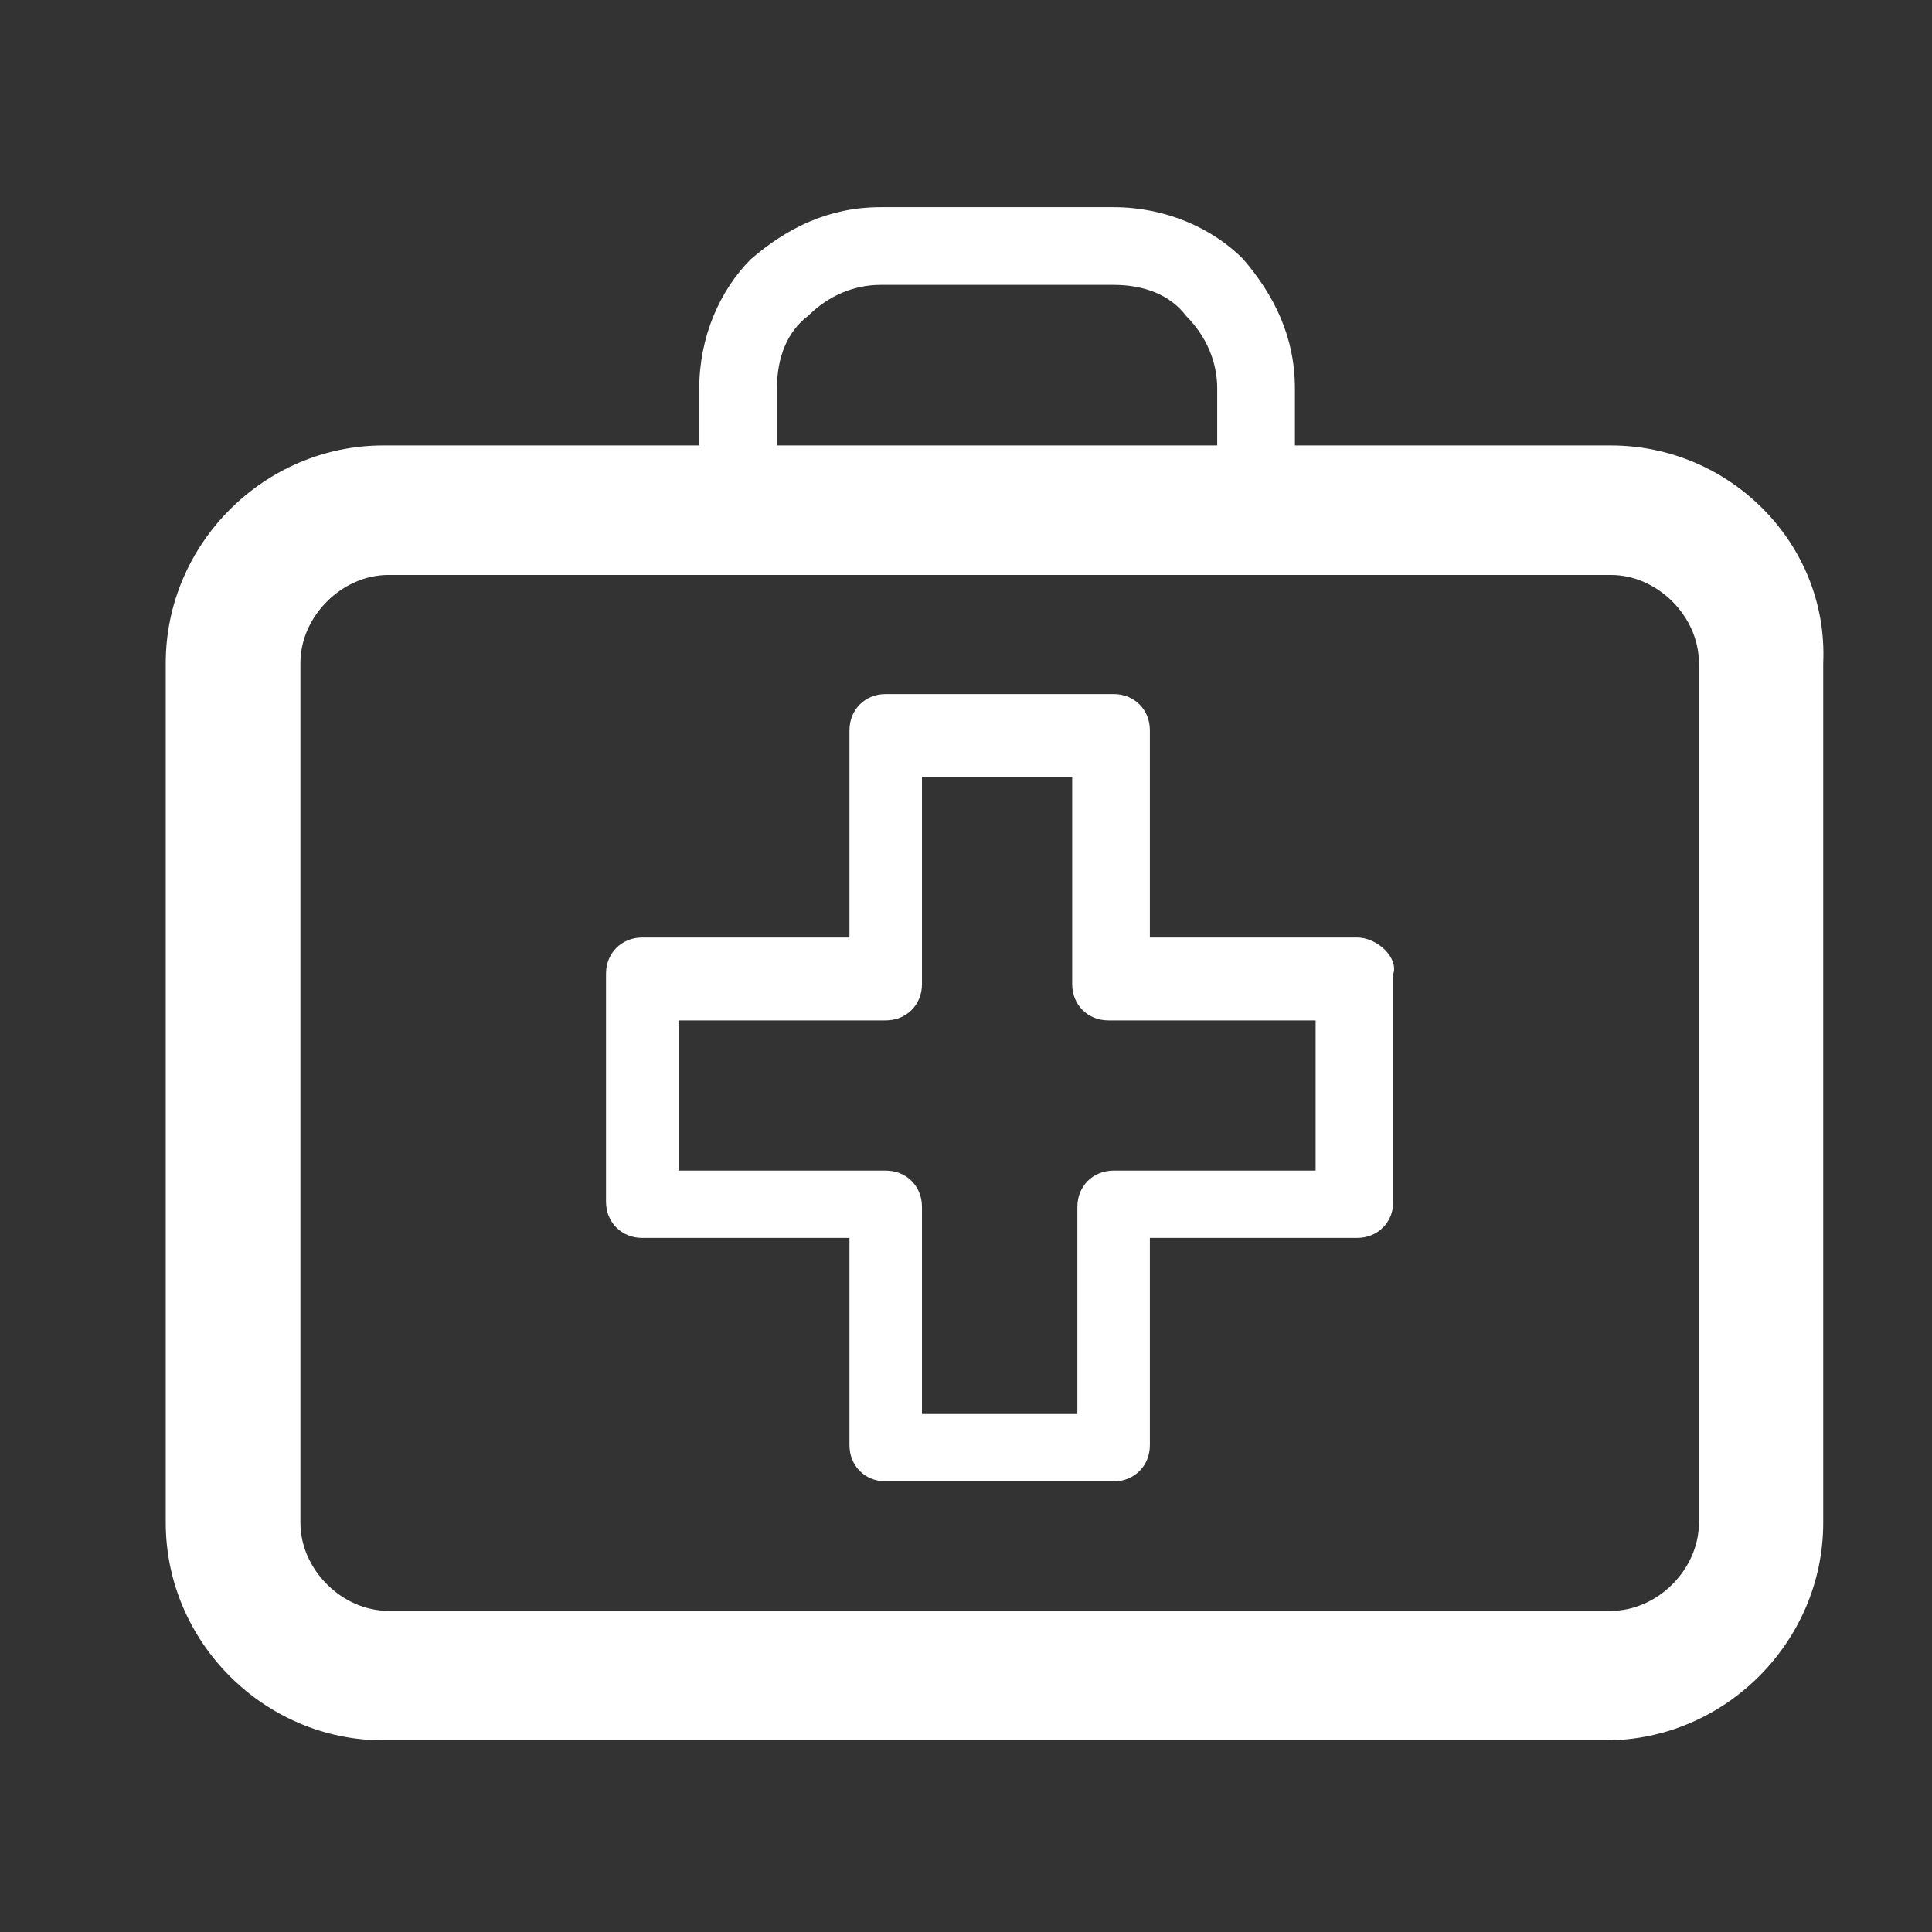
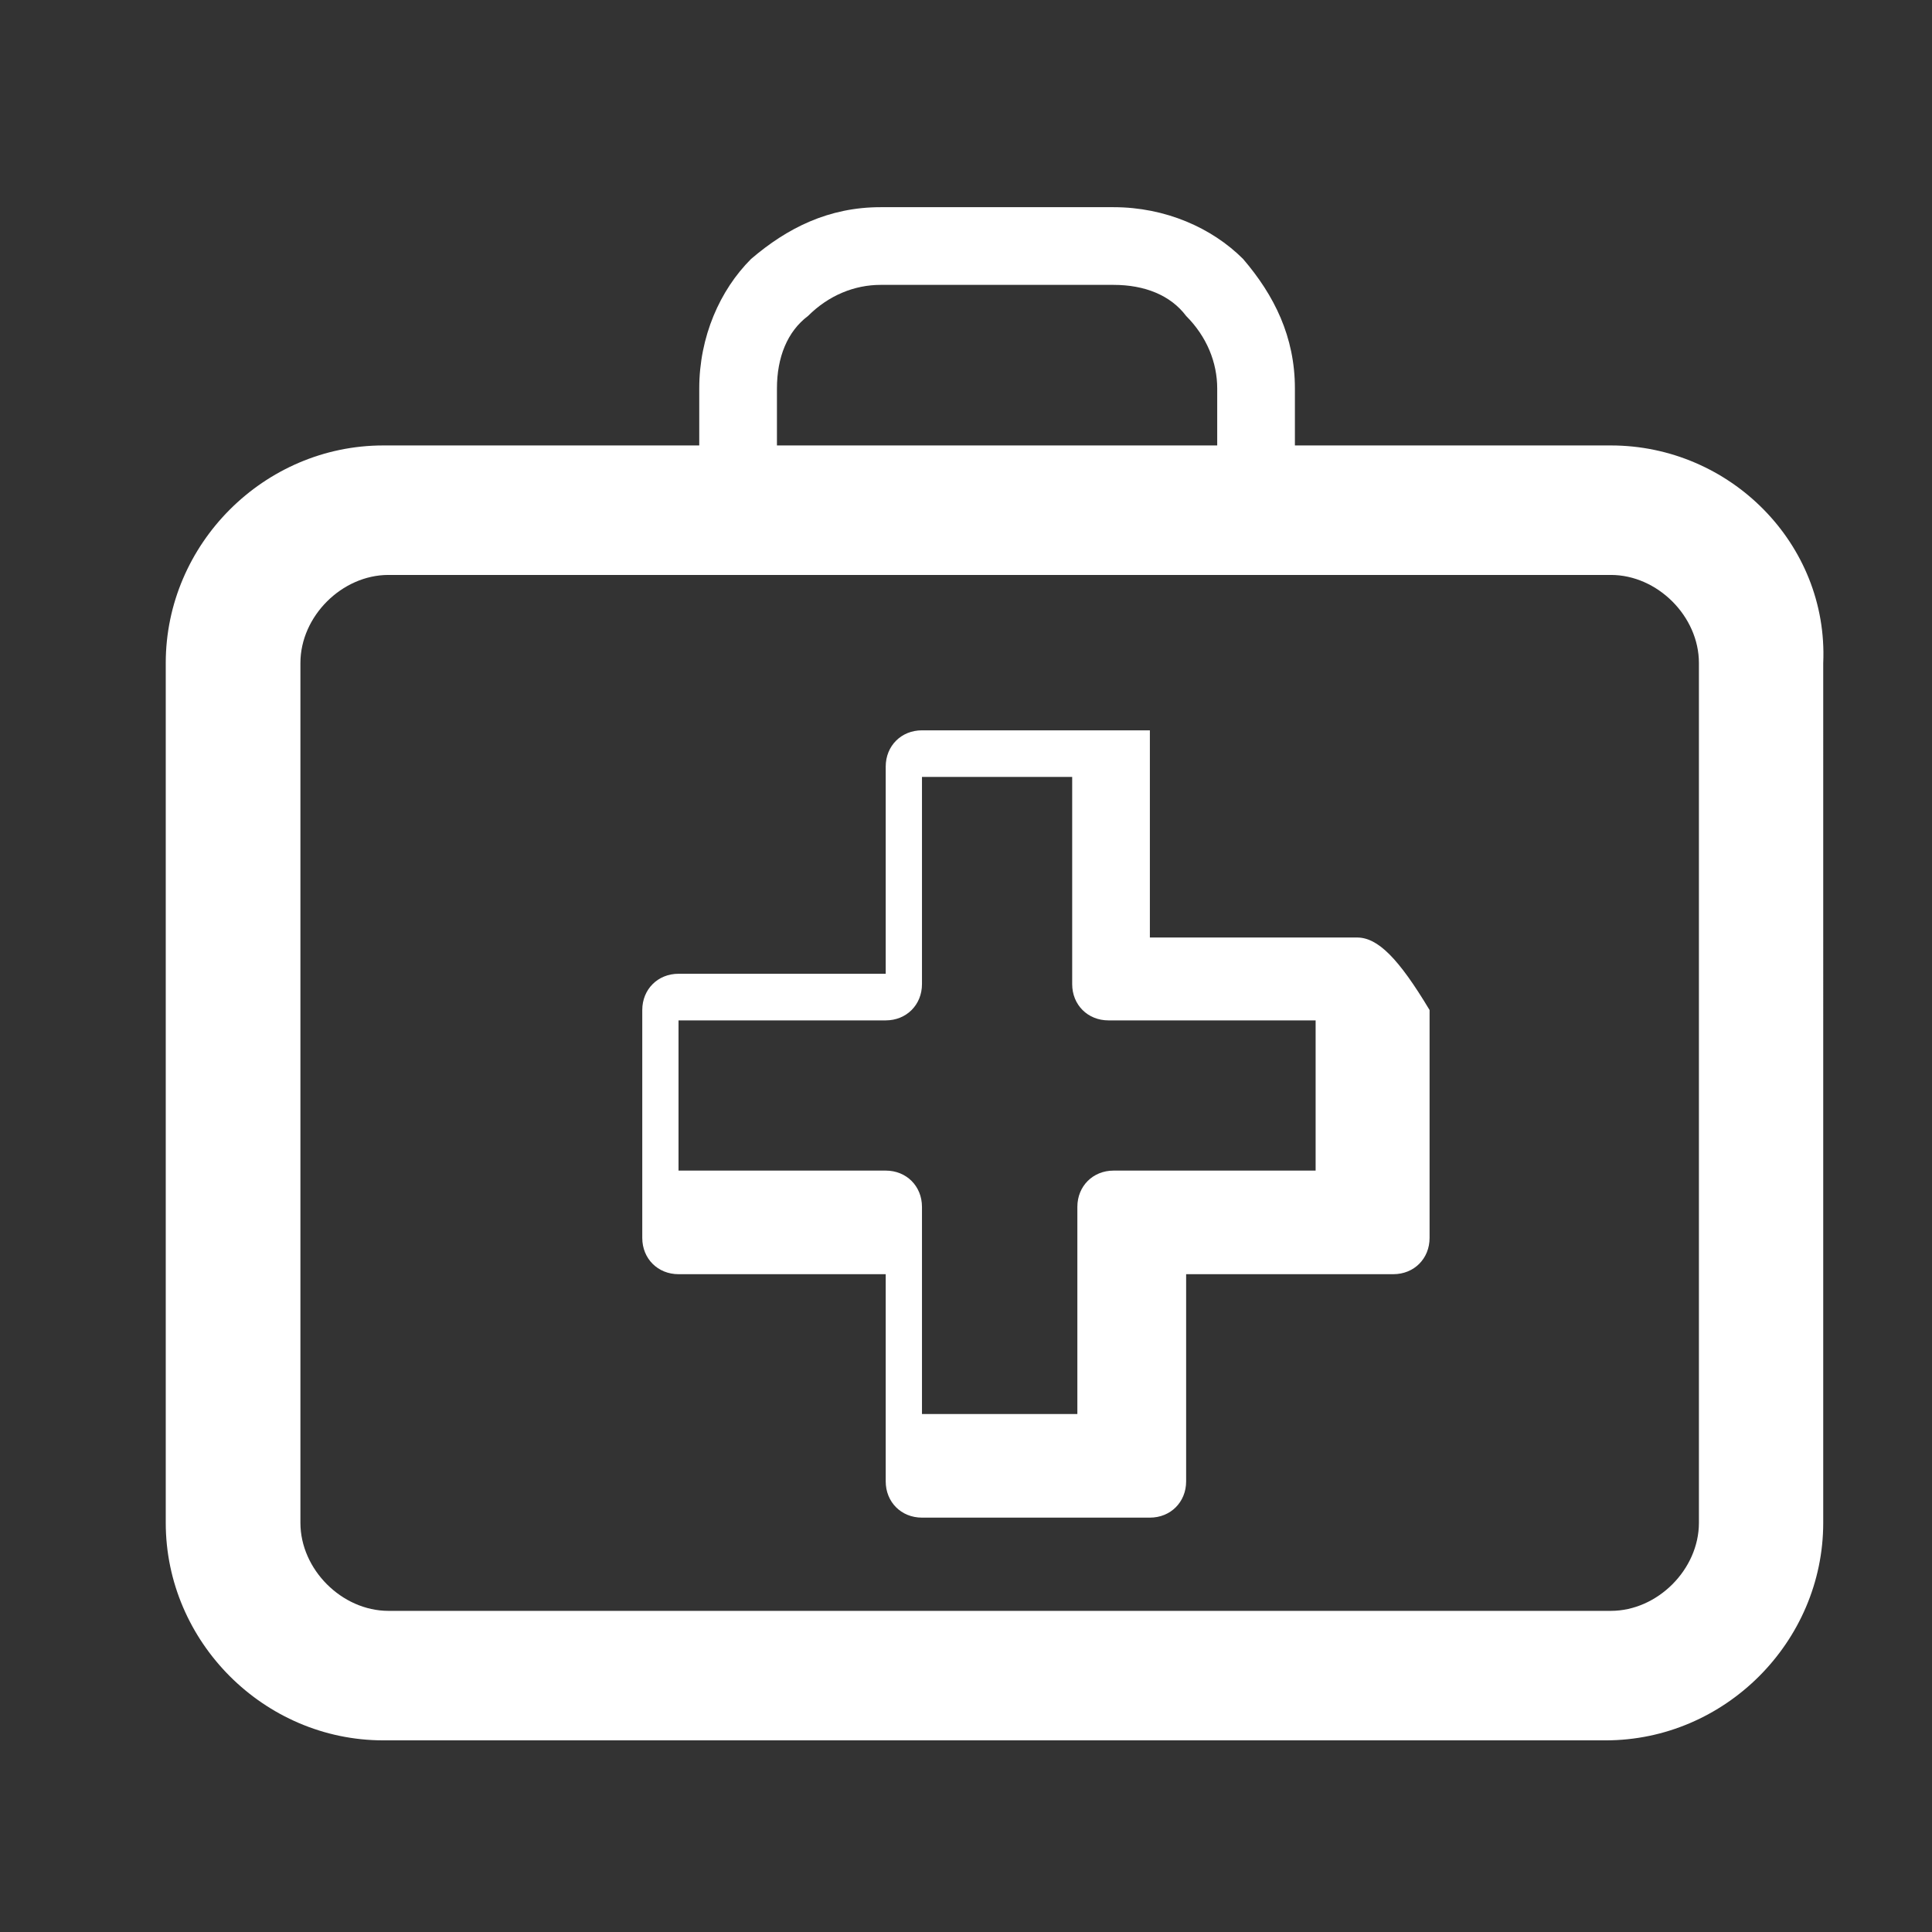
<svg xmlns="http://www.w3.org/2000/svg" version="1.0" id="Layer_1" x="0px" y="0px" viewBox="0 0 37.3 37.3" style="enable-background:new 0 0 37.3 37.3;" xml:space="preserve">
  <rect x="0" y="0" width="37.3" height="37.3" fill="#333333" stroke="none" />
  <style type="text/css">
	.st0{fill:#FFFFFF;}
</style>
-   <path class="st0" d="M31.1,8.6H25V7.5c0-1-0.4-1.8-1-2.5l0,0c-0.6-0.6-1.5-1-2.5-1H17c-1,0-1.8,0.4-2.5,1l0,0l0,0  c-0.6,0.6-1,1.5-1,2.5v1.1H7.4c-2.3,0-4.2,1.9-4.2,4.2v16.6c0,2.3,1.9,4.2,4.2,4.2H31c2.3,0,4.2-1.9,4.2-4.2V12.8  C35.3,10.5,33.4,8.6,31.1,8.6L31.1,8.6z M15,7.5L15,7.5c0-0.6,0.2-1.1,0.6-1.4l0,0C16,5.7,16.5,5.5,17,5.5h4.5  c0.6,0,1.1,0.2,1.4,0.6c0.4,0.4,0.6,0.9,0.6,1.4v1.1H15V7.5L15,7.5z M32.8,29.4L32.8,29.4c0,0.9-0.8,1.7-1.7,1.7H7.5  c-0.9,0-1.7-0.8-1.7-1.7V12.8c0-0.9,0.8-1.7,1.7-1.7h23.6c0.9,0,1.7,0.8,1.7,1.7V29.4L32.8,29.4z M26.2,18.1L26.2,18.1h-4v-4  c0-0.4-0.3-0.7-0.7-0.7h-4.4c-0.4,0-0.7,0.3-0.7,0.7v4h-4c-0.4,0-0.7,0.3-0.7,0.7v4.4c0,0.4,0.3,0.7,0.7,0.7h4v4  c0,0.4,0.3,0.7,0.7,0.7h4.4c0.4,0,0.7-0.3,0.7-0.7v-4h4c0.4,0,0.7-0.3,0.7-0.7v-4.4C27,18.5,26.6,18.1,26.2,18.1L26.2,18.1z   M25.5,22.6L25.5,22.6h-4c-0.4,0-0.7,0.3-0.7,0.7v4h-3v-4c0-0.4-0.3-0.7-0.7-0.7h-4v-2.9h4c0.4,0,0.7-0.3,0.7-0.7v-4h2.9v4  c0,0.4,0.3,0.7,0.7,0.7h4v2.9H25.5z" />
+   <path class="st0" d="M31.1,8.6H25V7.5c0-1-0.4-1.8-1-2.5l0,0c-0.6-0.6-1.5-1-2.5-1H17c-1,0-1.8,0.4-2.5,1l0,0l0,0  c-0.6,0.6-1,1.5-1,2.5v1.1H7.4c-2.3,0-4.2,1.9-4.2,4.2v16.6c0,2.3,1.9,4.2,4.2,4.2H31c2.3,0,4.2-1.9,4.2-4.2V12.8  C35.3,10.5,33.4,8.6,31.1,8.6L31.1,8.6z M15,7.5L15,7.5c0-0.6,0.2-1.1,0.6-1.4l0,0C16,5.7,16.5,5.5,17,5.5h4.5  c0.6,0,1.1,0.2,1.4,0.6c0.4,0.4,0.6,0.9,0.6,1.4v1.1H15V7.5L15,7.5z M32.8,29.4L32.8,29.4c0,0.9-0.8,1.7-1.7,1.7H7.5  c-0.9,0-1.7-0.8-1.7-1.7V12.8c0-0.9,0.8-1.7,1.7-1.7h23.6c0.9,0,1.7,0.8,1.7,1.7V29.4L32.8,29.4z M26.2,18.1L26.2,18.1h-4v-4  h-4.4c-0.4,0-0.7,0.3-0.7,0.7v4h-4c-0.4,0-0.7,0.3-0.7,0.7v4.4c0,0.4,0.3,0.7,0.7,0.7h4v4  c0,0.4,0.3,0.7,0.7,0.7h4.4c0.4,0,0.7-0.3,0.7-0.7v-4h4c0.4,0,0.7-0.3,0.7-0.7v-4.4C27,18.5,26.6,18.1,26.2,18.1L26.2,18.1z   M25.5,22.6L25.5,22.6h-4c-0.4,0-0.7,0.3-0.7,0.7v4h-3v-4c0-0.4-0.3-0.7-0.7-0.7h-4v-2.9h4c0.4,0,0.7-0.3,0.7-0.7v-4h2.9v4  c0,0.4,0.3,0.7,0.7,0.7h4v2.9H25.5z" />
</svg>